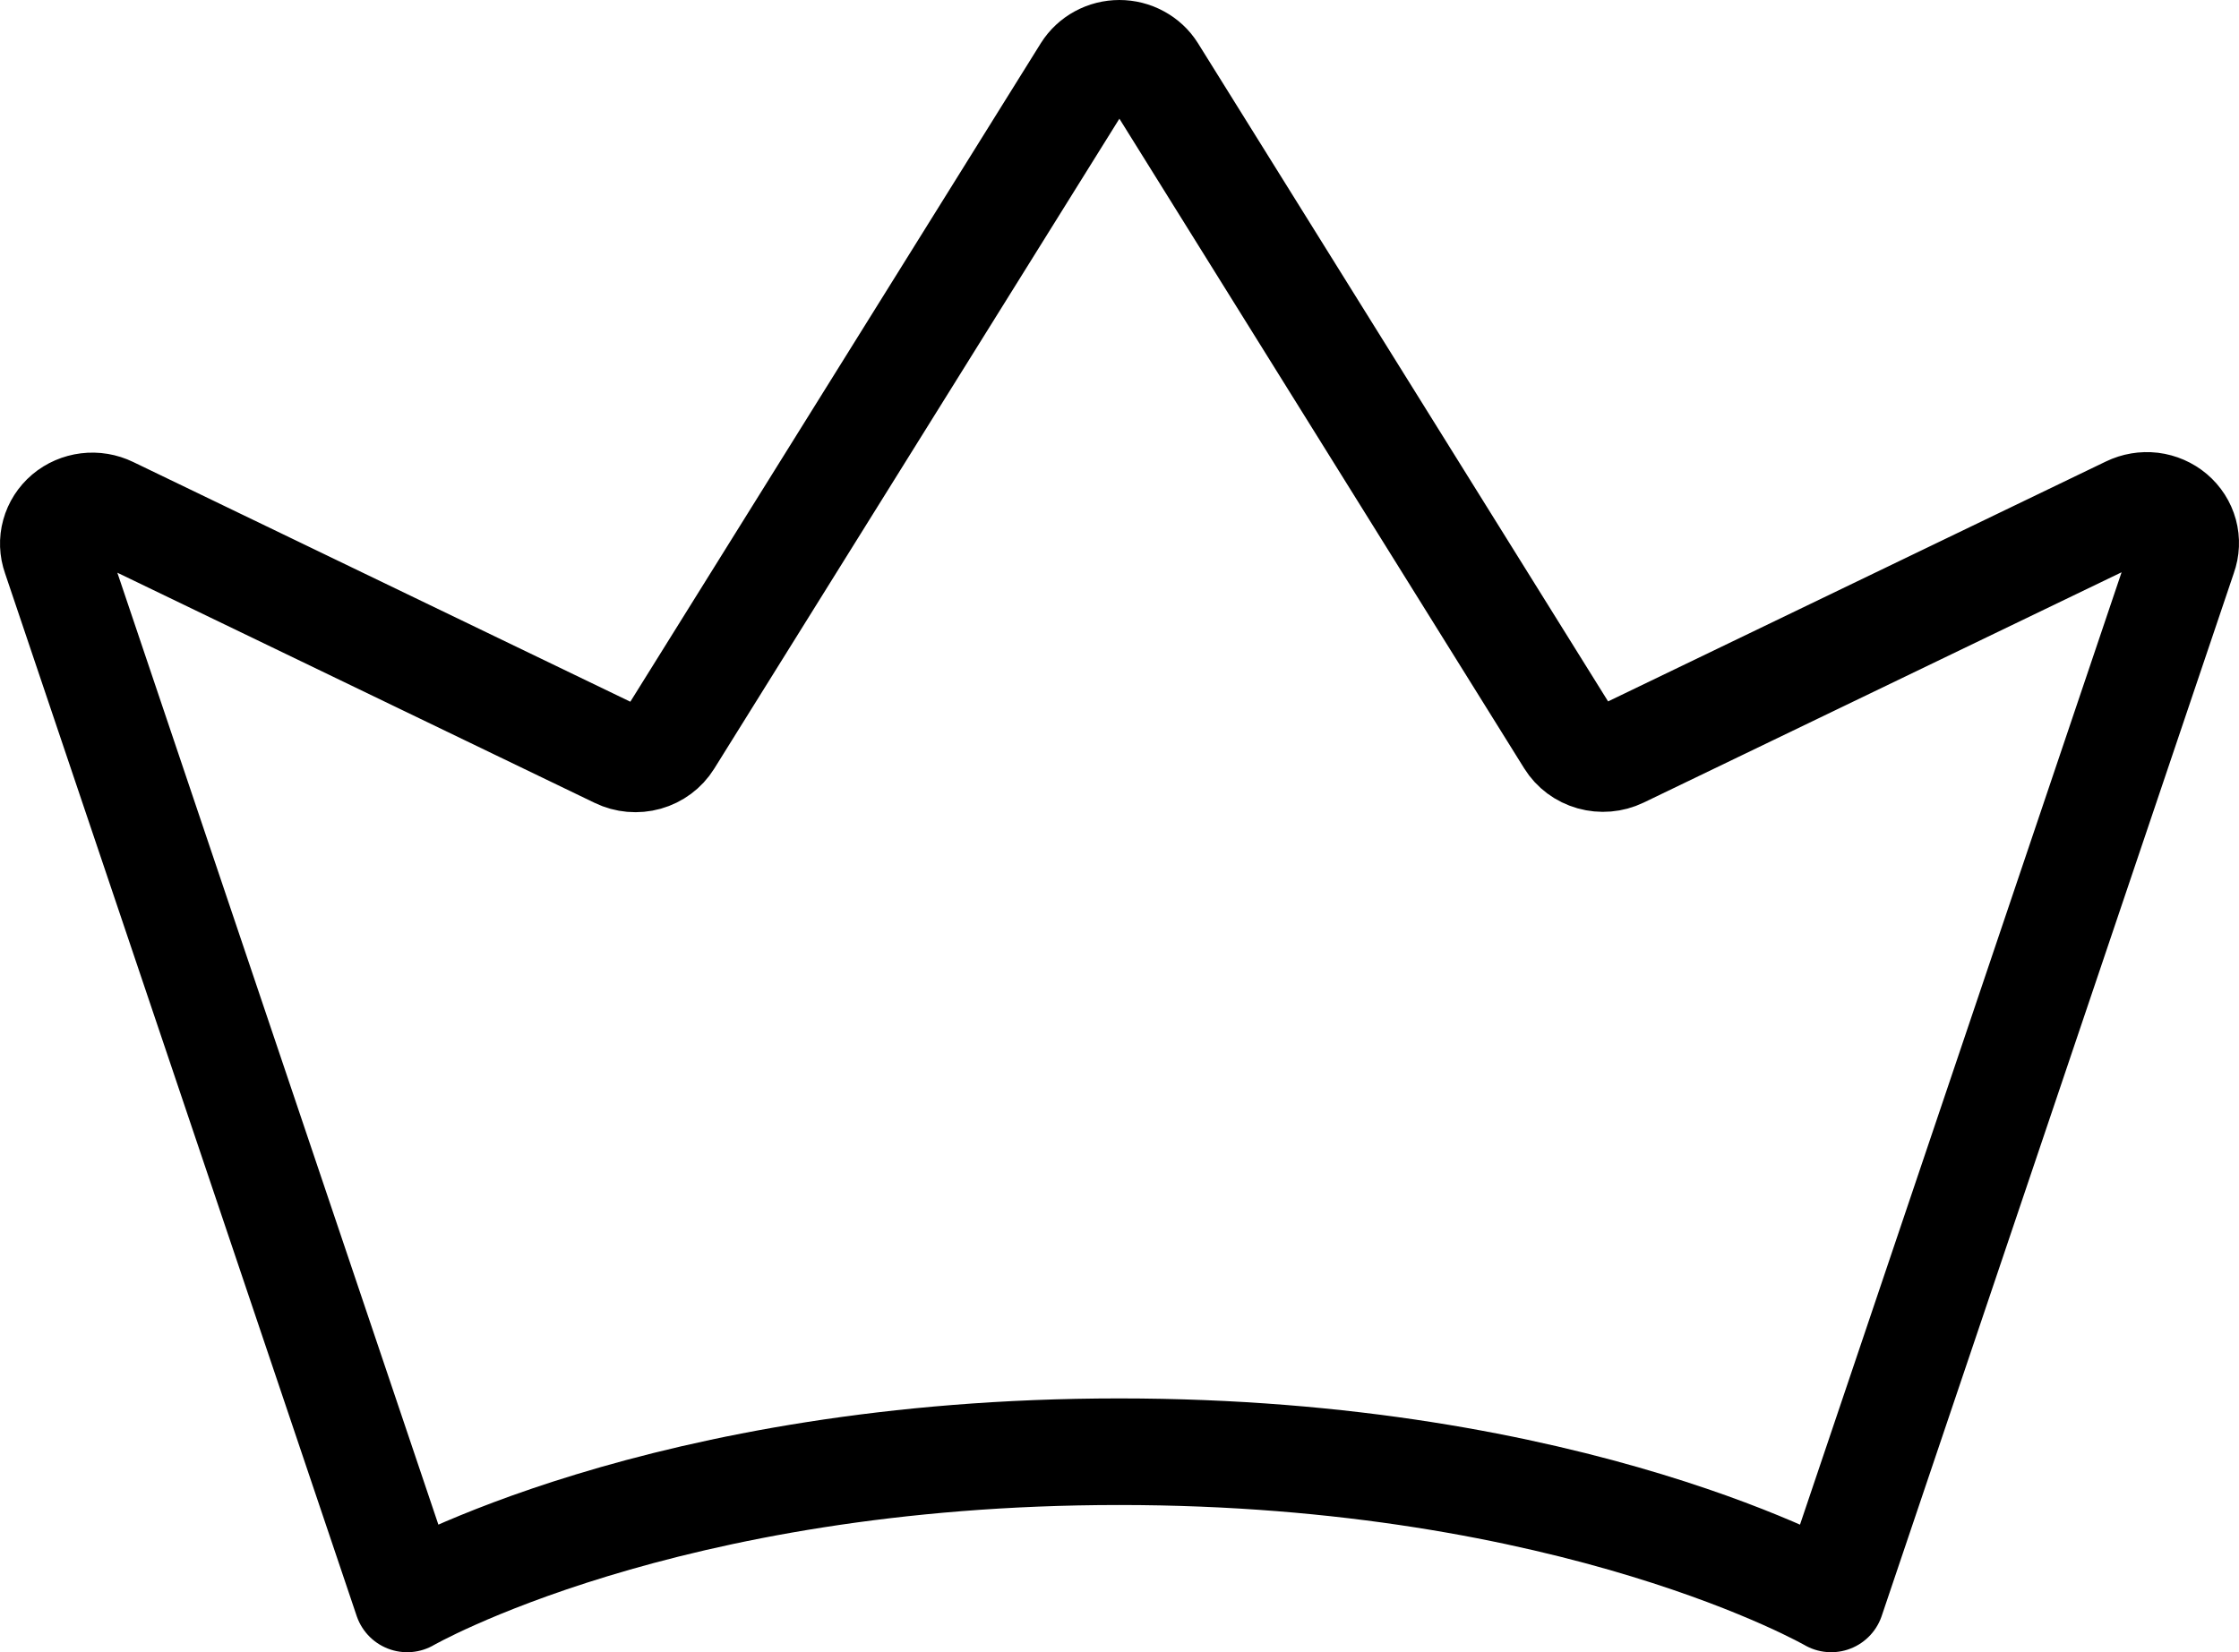
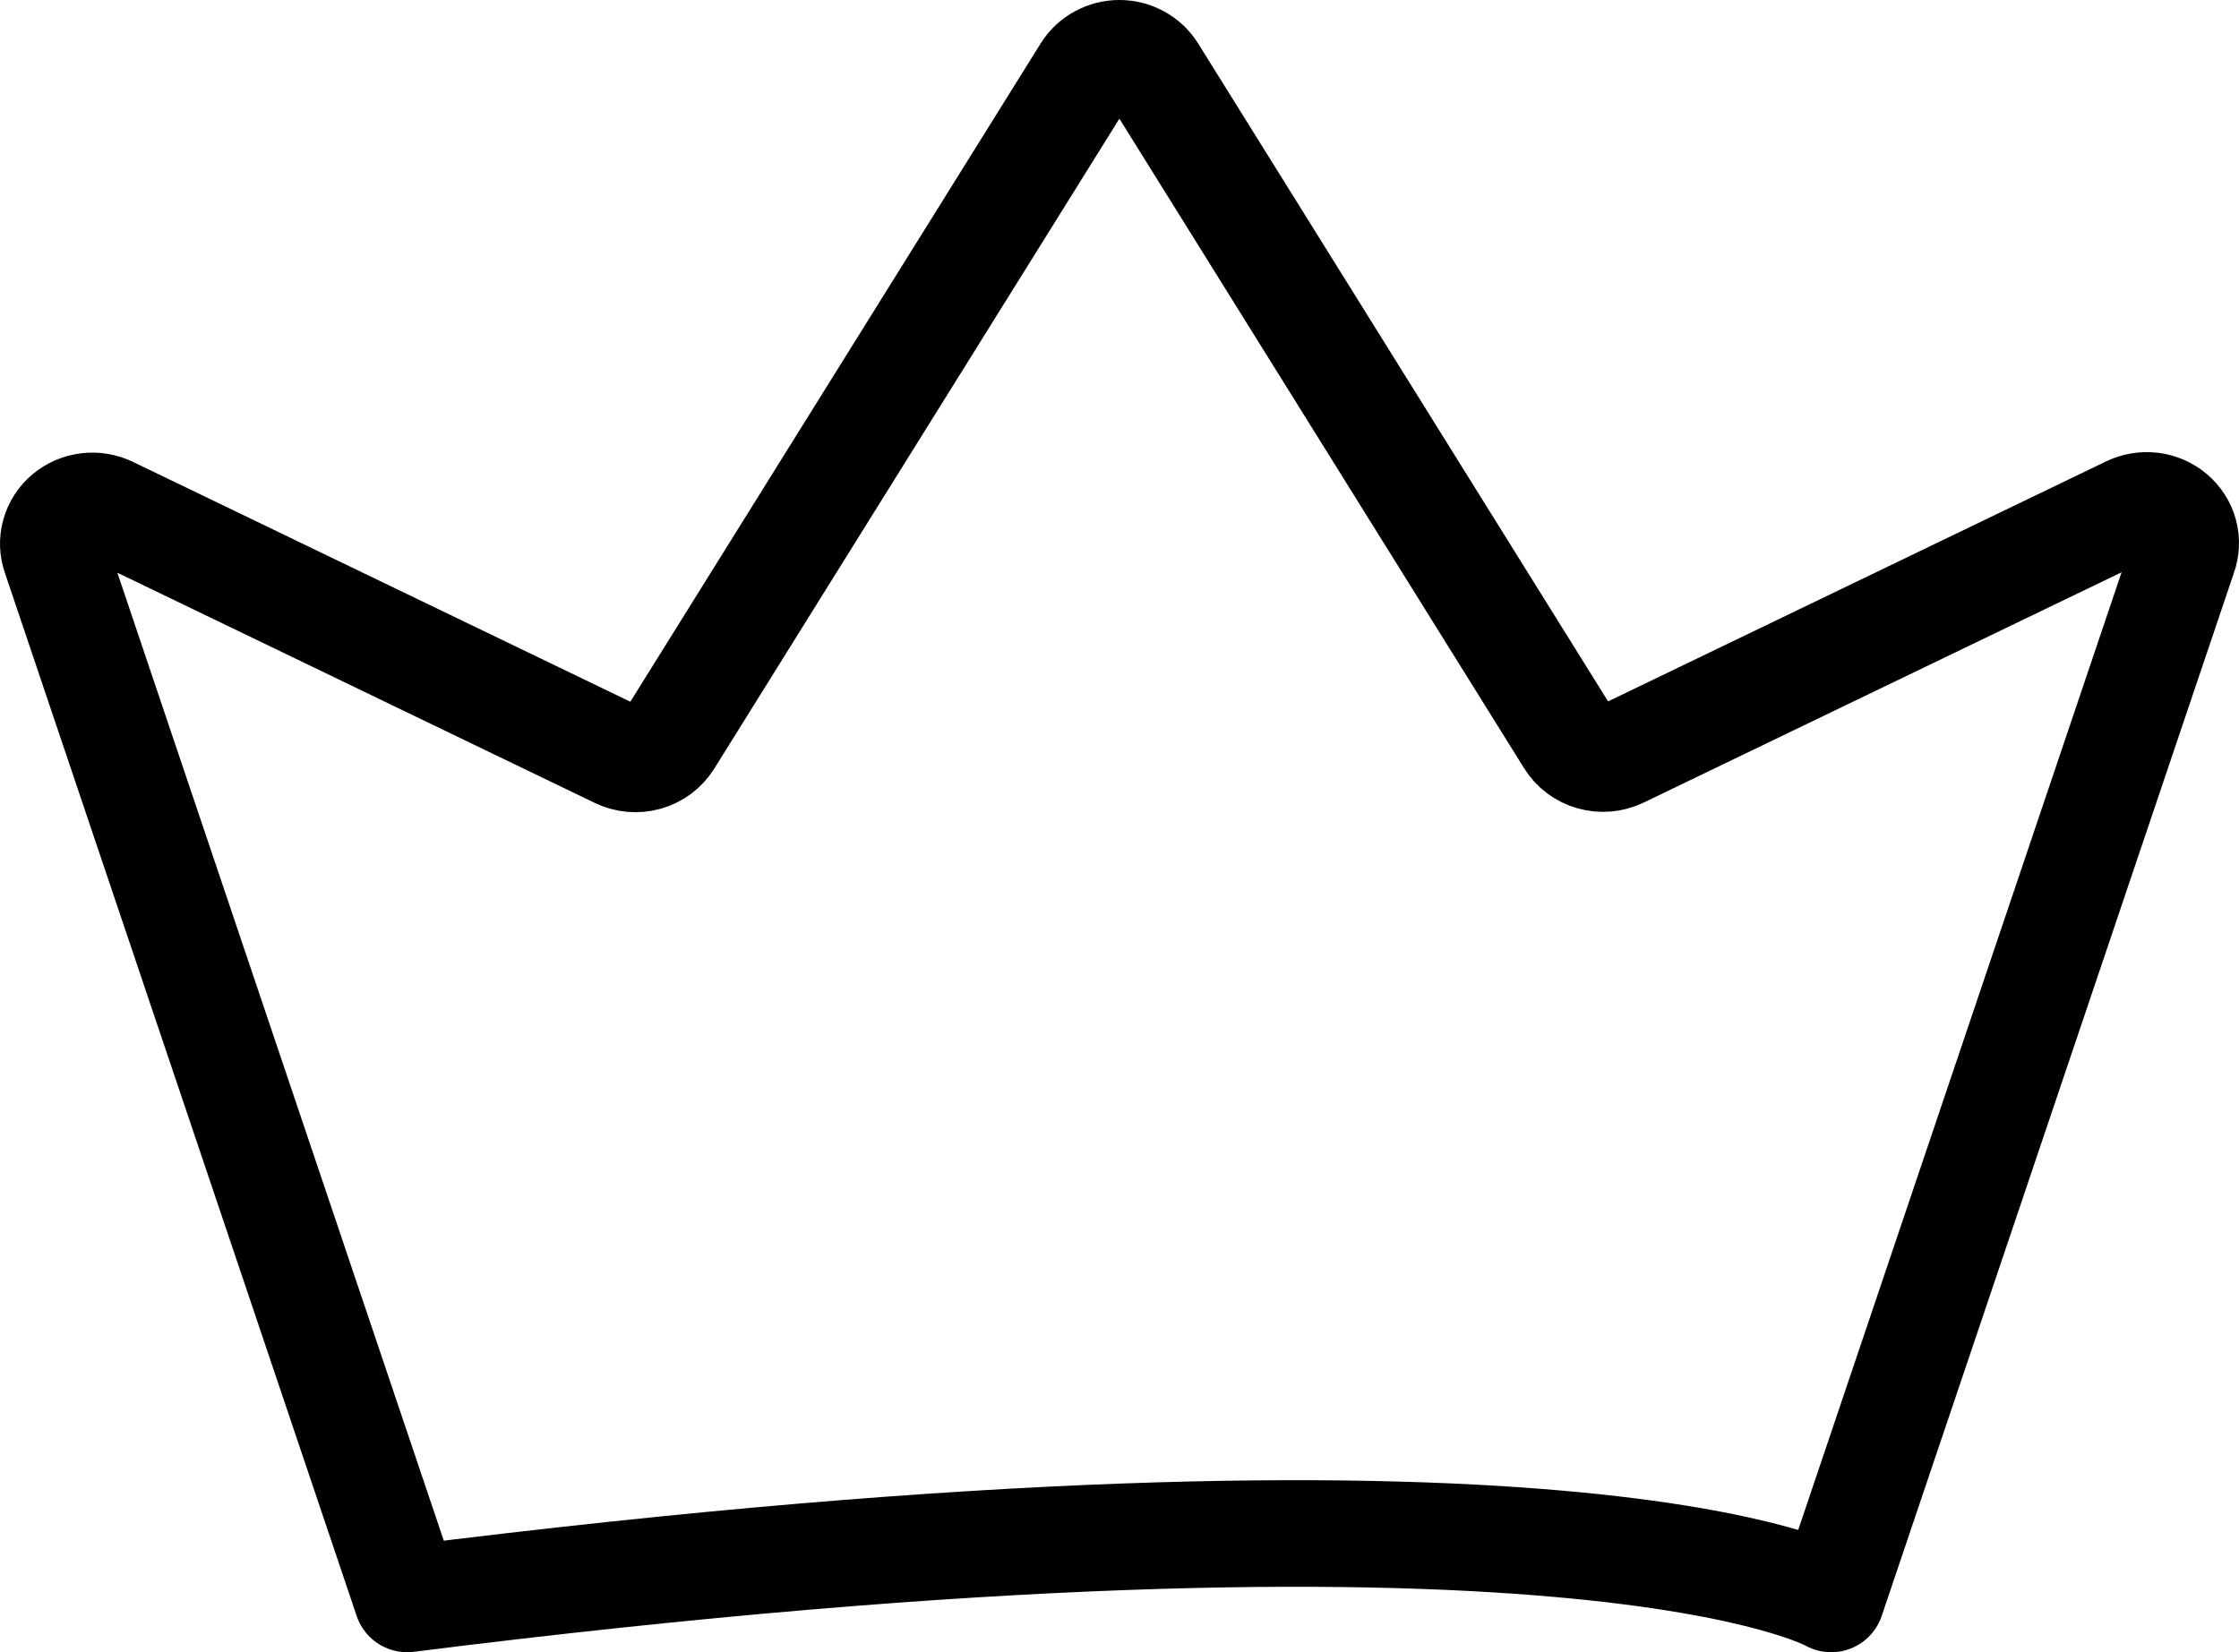
<svg xmlns="http://www.w3.org/2000/svg" width="42" height="31" viewBox="0 0 42 31" fill="none">
-   <path d="M7.638 30C7.638 30 12.421 27.238 20.994 27.238C29.567 27.238 34.35 30 34.35 30L40.959 10.423C41.007 10.29 41.013 10.146 40.976 10.009C40.939 9.873 40.86 9.751 40.751 9.658C40.641 9.565 40.505 9.506 40.361 9.488C40.216 9.471 40.069 9.496 39.939 9.559L30.396 14.159C30.231 14.238 30.041 14.254 29.864 14.204C29.687 14.154 29.536 14.042 29.441 13.889L21.623 1.339C21.558 1.236 21.466 1.15 21.356 1.091C21.247 1.031 21.123 1 20.998 1C20.872 1 20.749 1.031 20.639 1.091C20.53 1.15 20.438 1.236 20.373 1.339L12.548 13.895C12.453 14.048 12.301 14.161 12.124 14.211C11.946 14.261 11.756 14.244 11.591 14.164L2.062 9.568C1.932 9.505 1.785 9.48 1.64 9.498C1.496 9.516 1.36 9.574 1.25 9.667C1.141 9.76 1.062 9.882 1.025 10.018C0.987 10.154 0.993 10.298 1.04 10.431L7.638 30Z" stroke="black" stroke-width="2" stroke-linecap="round" stroke-linejoin="round" />
+   <path d="M7.638 30C29.567 27.238 34.35 30 34.35 30L40.959 10.423C41.007 10.29 41.013 10.146 40.976 10.009C40.939 9.873 40.86 9.751 40.751 9.658C40.641 9.565 40.505 9.506 40.361 9.488C40.216 9.471 40.069 9.496 39.939 9.559L30.396 14.159C30.231 14.238 30.041 14.254 29.864 14.204C29.687 14.154 29.536 14.042 29.441 13.889L21.623 1.339C21.558 1.236 21.466 1.15 21.356 1.091C21.247 1.031 21.123 1 20.998 1C20.872 1 20.749 1.031 20.639 1.091C20.53 1.15 20.438 1.236 20.373 1.339L12.548 13.895C12.453 14.048 12.301 14.161 12.124 14.211C11.946 14.261 11.756 14.244 11.591 14.164L2.062 9.568C1.932 9.505 1.785 9.48 1.64 9.498C1.496 9.516 1.36 9.574 1.25 9.667C1.141 9.76 1.062 9.882 1.025 10.018C0.987 10.154 0.993 10.298 1.04 10.431L7.638 30Z" stroke="black" stroke-width="2" stroke-linecap="round" stroke-linejoin="round" />
</svg>